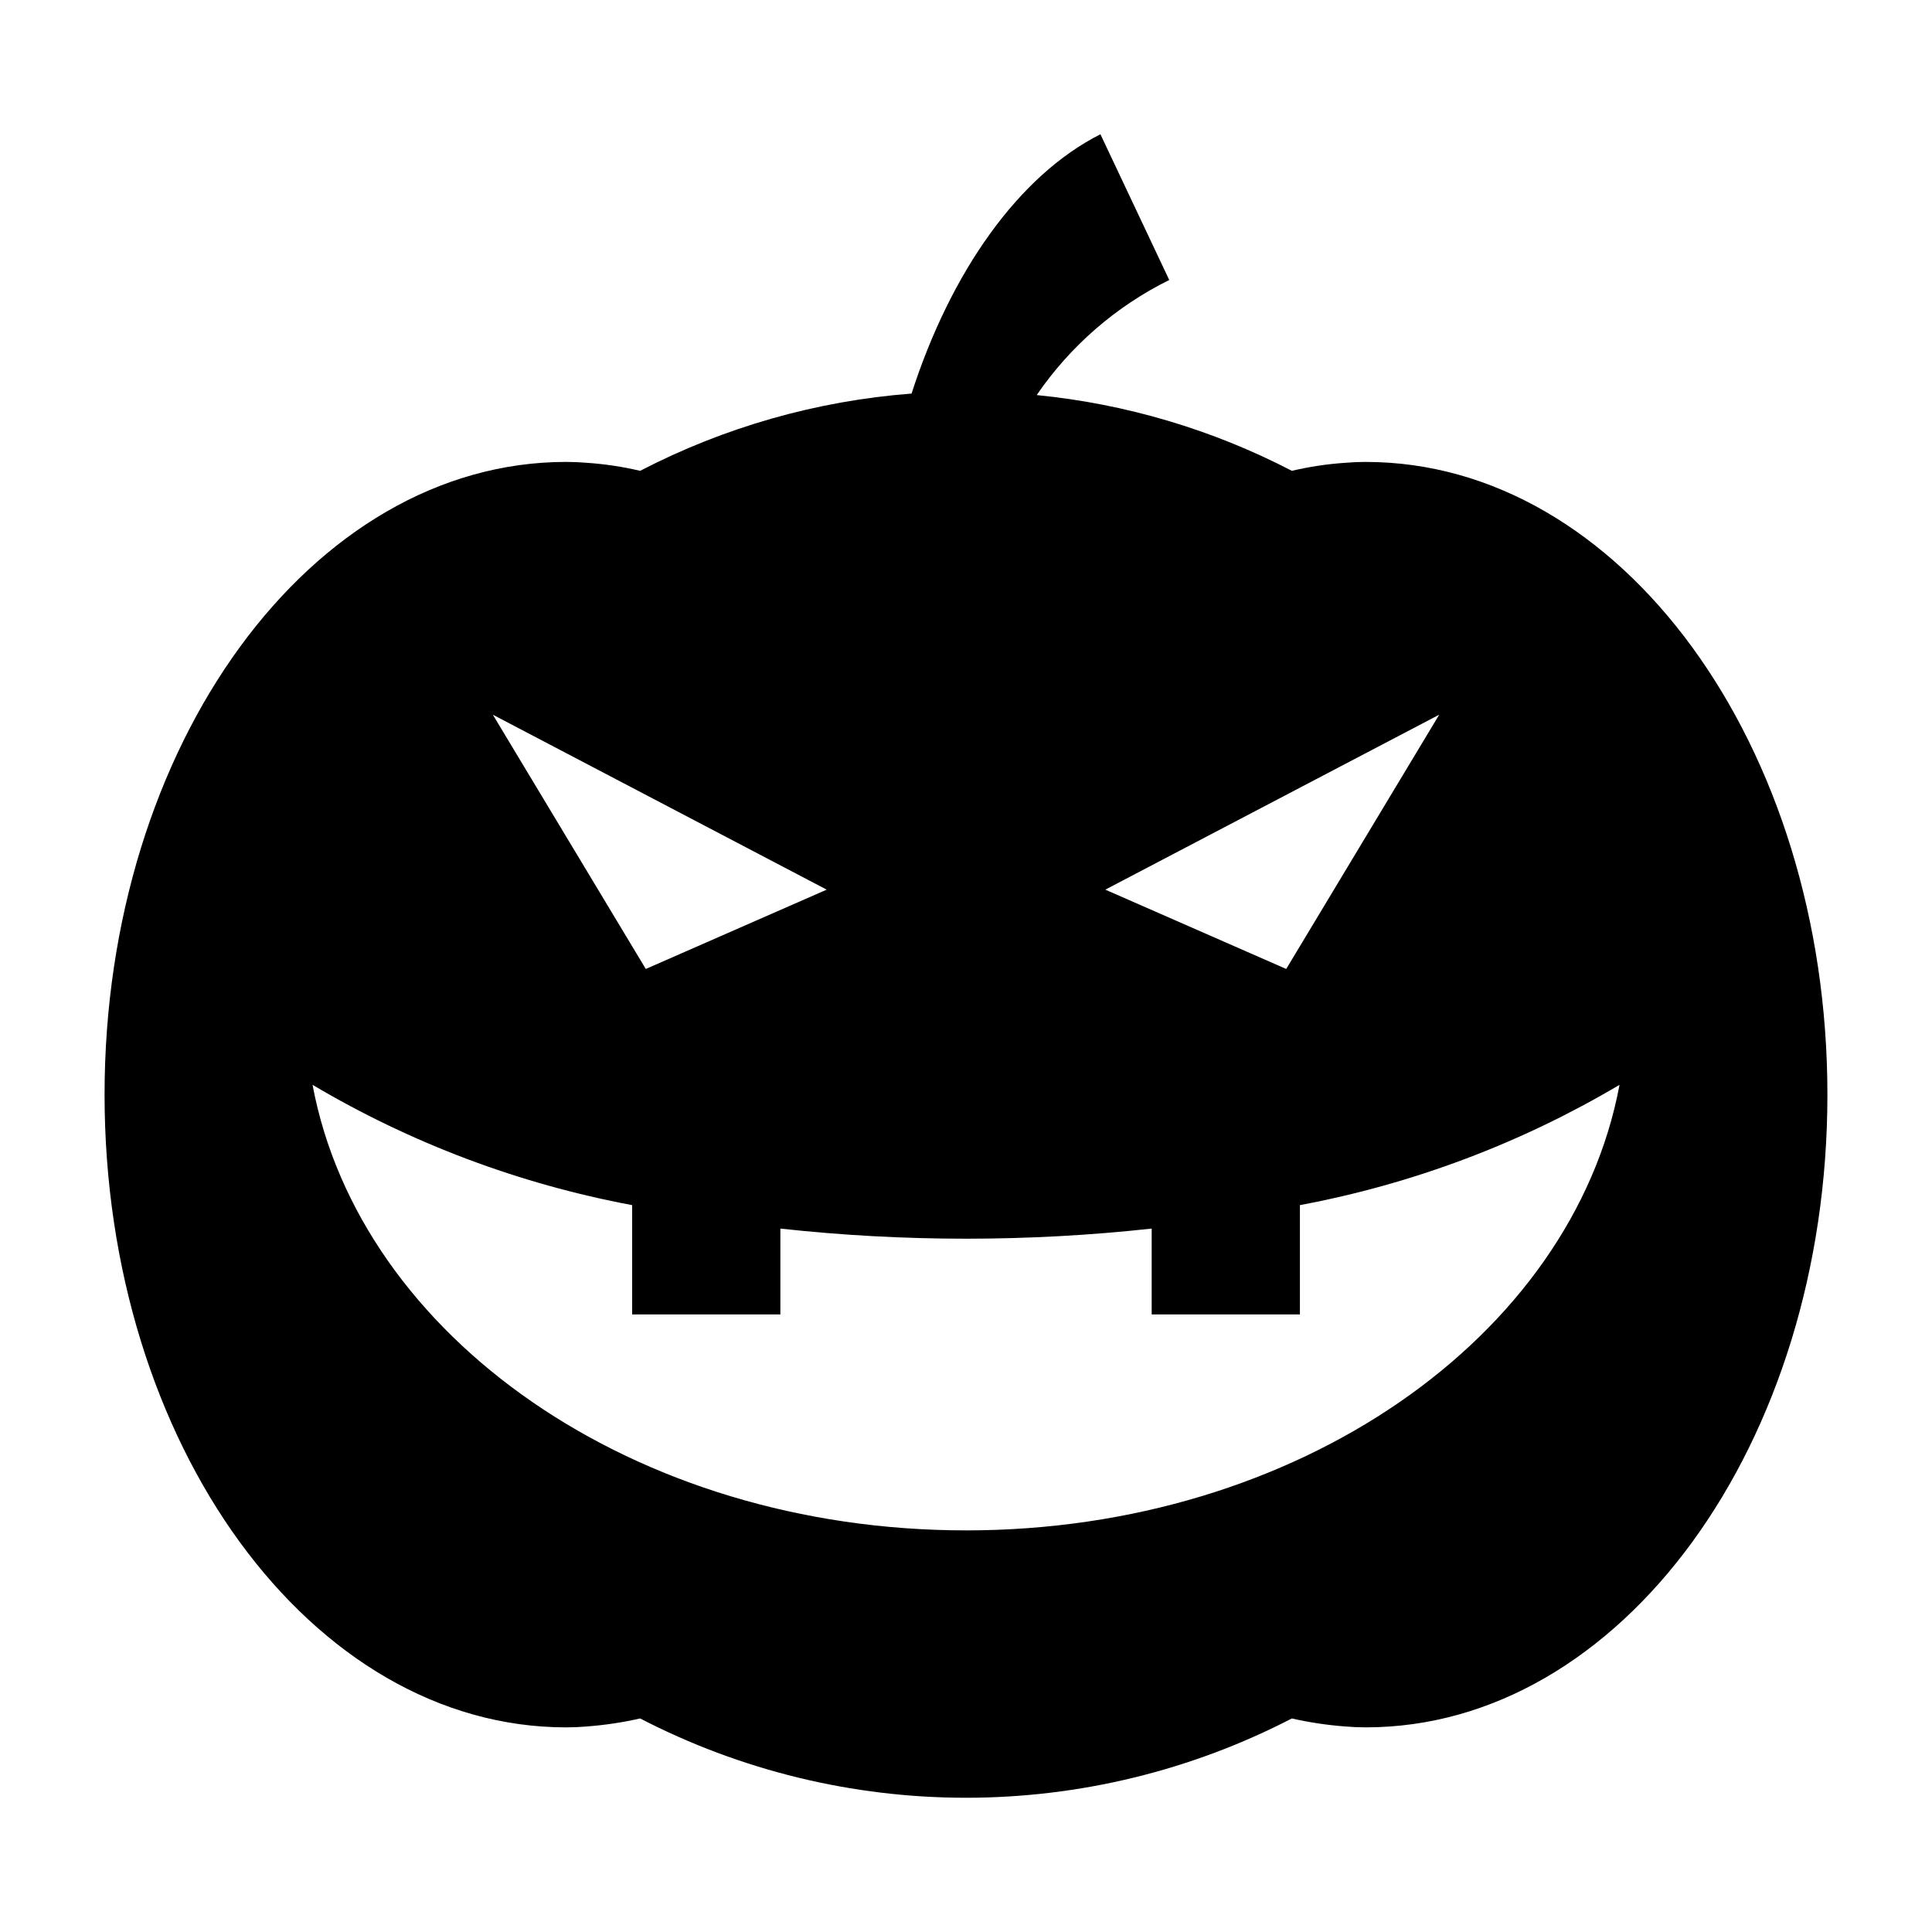
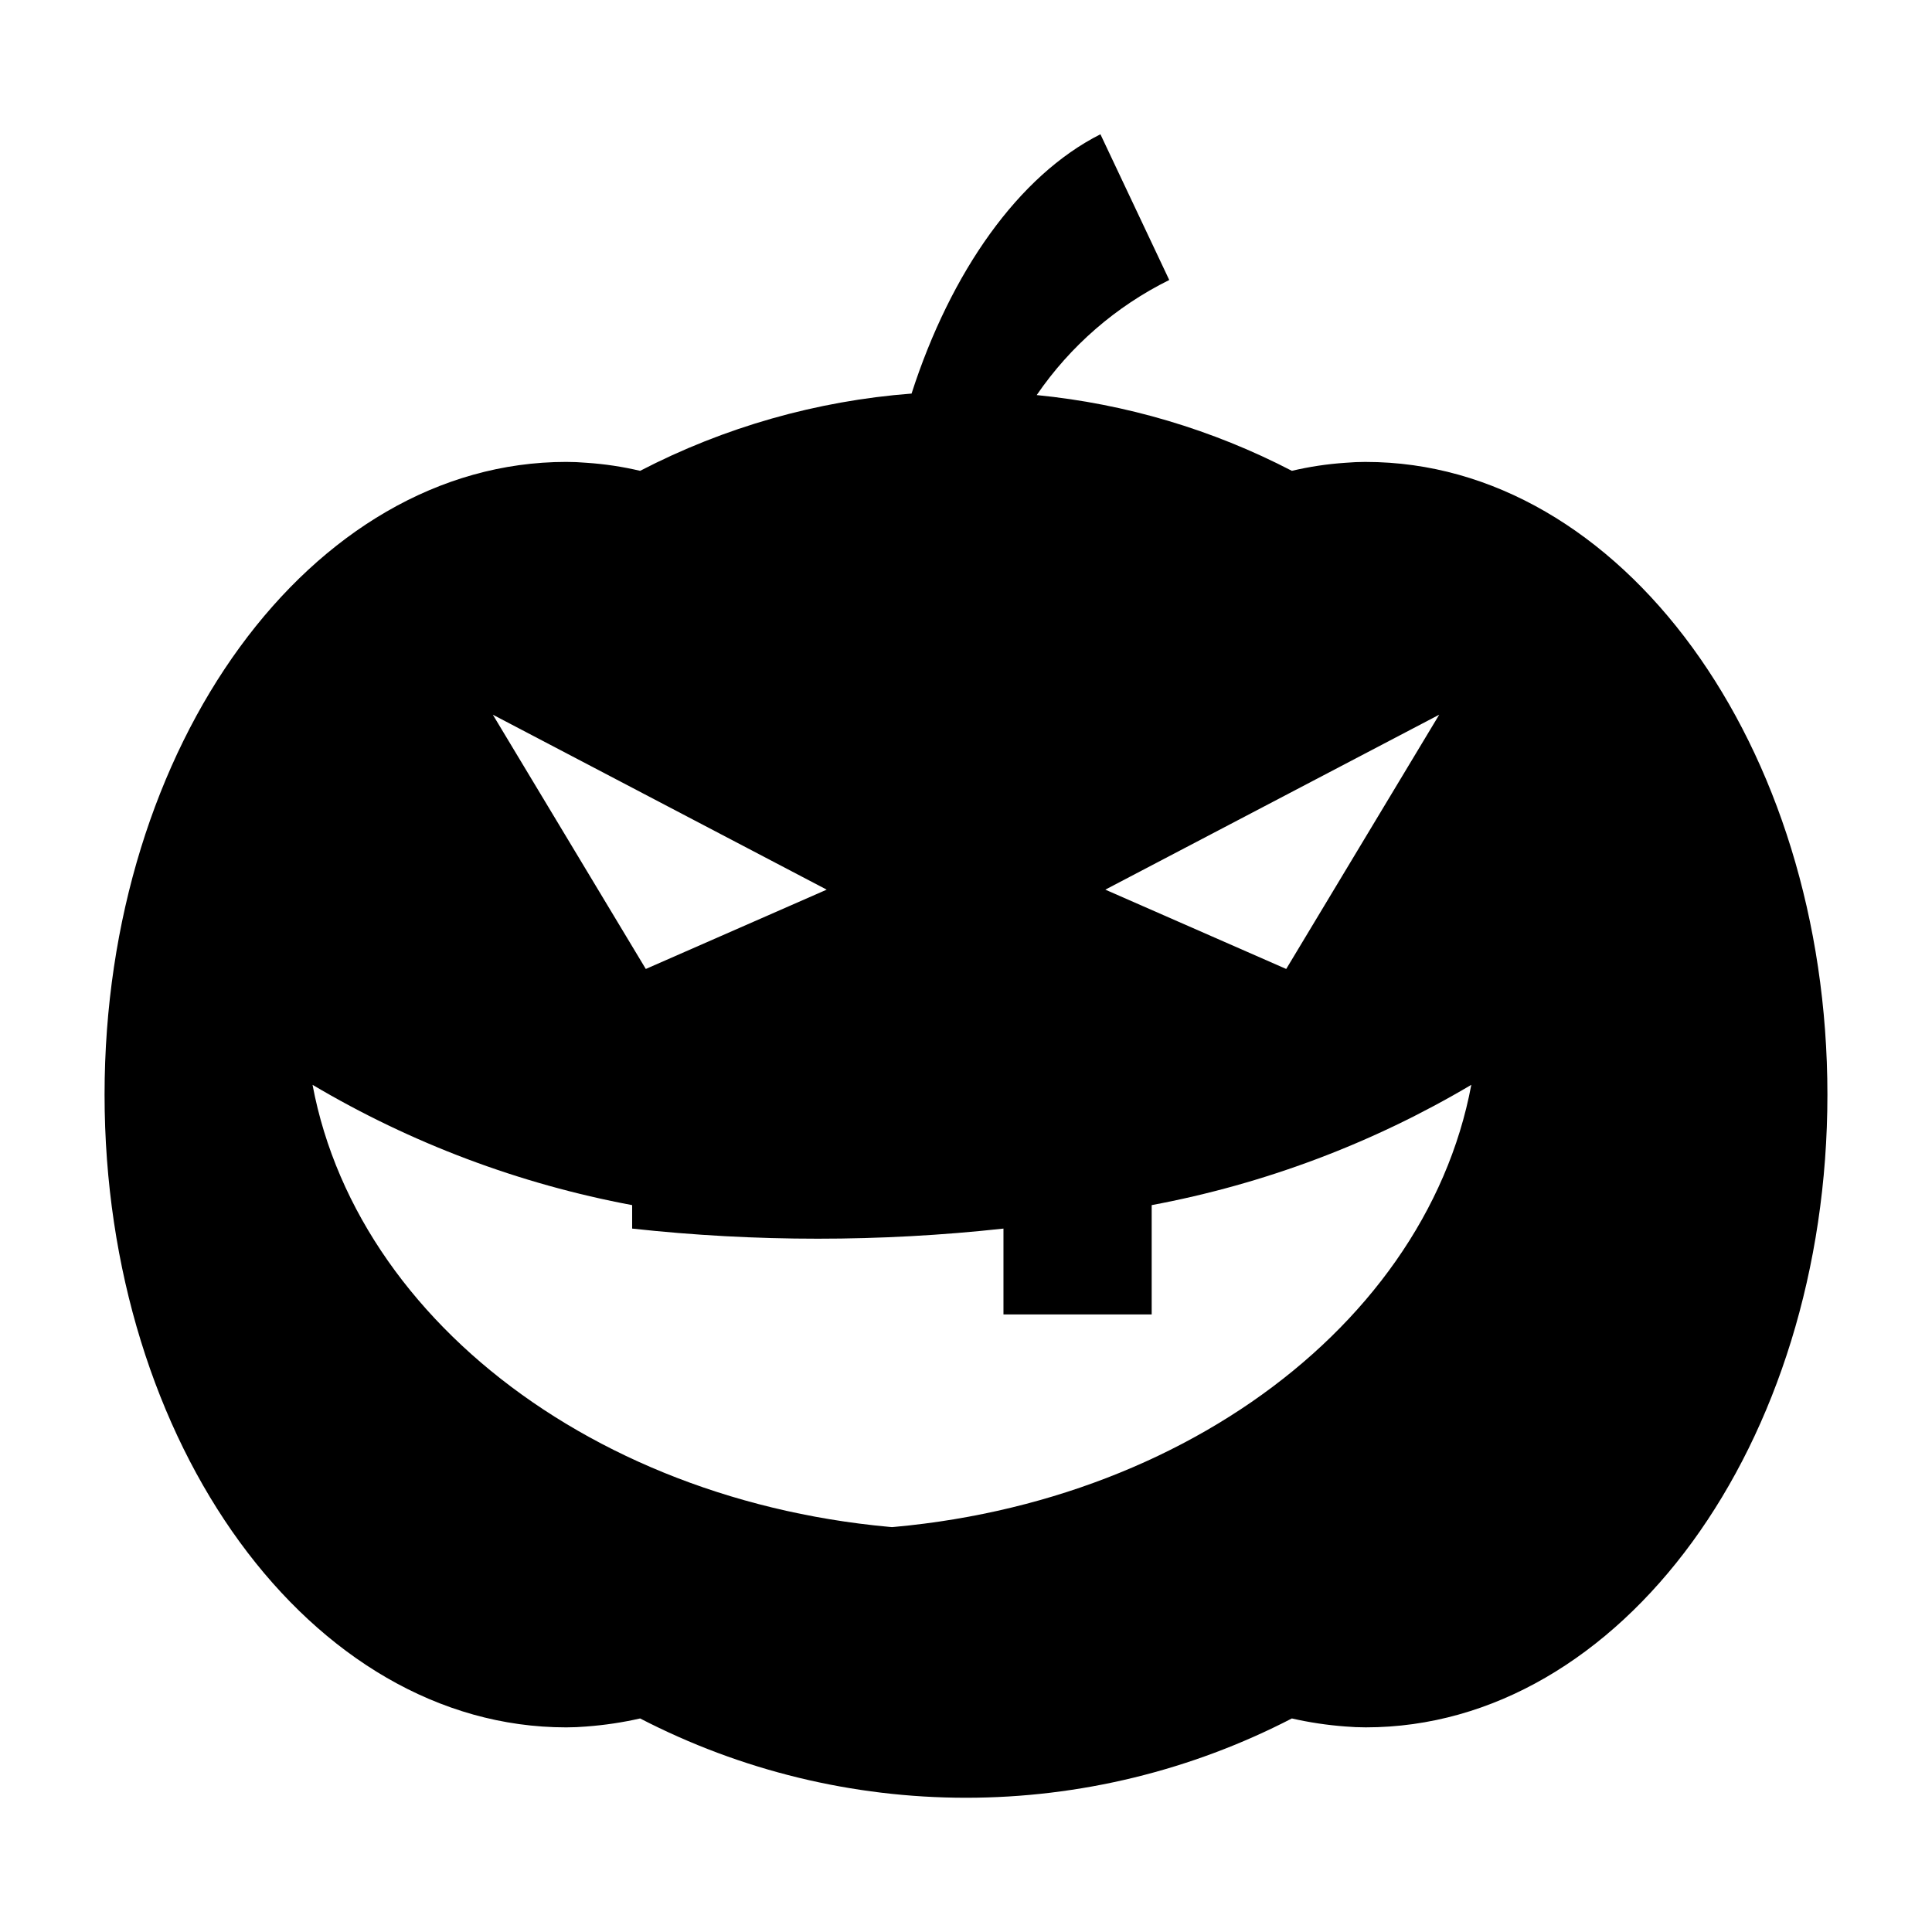
<svg xmlns="http://www.w3.org/2000/svg" fill="#000000" width="800px" height="800px" version="1.1" viewBox="144 144 512 512">
-   <path d="m505.96 266.41c-1.812 0-3.621 0.078-5.434 0.234-4.773 0.32-9.512 1.031-14.168 2.129-21.059-10.934-44.008-17.75-67.621-20.074 8.902-13.004 21-23.508 35.125-30.496l-18.238-38.621c-21.688 10.949-39.66 36.48-50.051 68.723h-0.055c-25.09 1.926-49.535 8.887-71.875 20.469-4.656-1.098-9.395-1.809-14.168-2.129-1.812-0.156-3.621-0.234-5.434-0.234-67.539 0-122.33 75.02-122.33 167.68 0 92.652 54.789 167.68 122.33 167.68 1.812 0 3.621-0.078 5.434-0.234l-0.004-0.004c4.769-0.355 9.508-1.066 14.168-2.125 26.691 13.809 56.305 21.016 86.359 21.016 30.051 0 59.664-7.207 86.355-21.016 4.664 1.059 9.398 1.77 14.168 2.125 1.812 0.156 3.621 0.234 5.434 0.234 67.539 0 122.33-75.02 122.33-167.67 0-92.656-54.793-167.68-122.33-167.68zm19.445 66.992-40.543 67.383-47.941-21.02zm-162.32 46.363-47.941 21.02-40.539-67.383zm36.922 169.8c-87.93 0-160.67-51.246-173.18-118.08l-0.004 0.004c26.152 15.5 54.82 26.289 84.703 31.879v28.969h39.281v-22.75c16.34 1.789 32.766 2.684 49.203 2.68 16.434 0.004 32.859-0.891 49.199-2.68v22.75h39.281v-28.969c29.883-5.59 58.551-16.379 84.703-31.879-12.516 66.832-85.254 118.08-173.18 118.08z" />
+   <path d="m505.96 266.41c-1.812 0-3.621 0.078-5.434 0.234-4.773 0.32-9.512 1.031-14.168 2.129-21.059-10.934-44.008-17.75-67.621-20.074 8.902-13.004 21-23.508 35.125-30.496l-18.238-38.621c-21.688 10.949-39.66 36.48-50.051 68.723h-0.055c-25.09 1.926-49.535 8.887-71.875 20.469-4.656-1.098-9.395-1.809-14.168-2.129-1.812-0.156-3.621-0.234-5.434-0.234-67.539 0-122.33 75.02-122.33 167.68 0 92.652 54.789 167.68 122.33 167.68 1.812 0 3.621-0.078 5.434-0.234l-0.004-0.004c4.769-0.355 9.508-1.066 14.168-2.125 26.691 13.809 56.305 21.016 86.359 21.016 30.051 0 59.664-7.207 86.355-21.016 4.664 1.059 9.398 1.77 14.168 2.125 1.812 0.156 3.621 0.234 5.434 0.234 67.539 0 122.33-75.02 122.33-167.67 0-92.656-54.793-167.68-122.33-167.68zm19.445 66.992-40.543 67.383-47.941-21.02zm-162.32 46.363-47.941 21.02-40.539-67.383zm36.922 169.8c-87.93 0-160.67-51.246-173.18-118.08l-0.004 0.004c26.152 15.5 54.82 26.289 84.703 31.879v28.969v-22.75c16.34 1.789 32.766 2.684 49.203 2.68 16.434 0.004 32.859-0.891 49.199-2.68v22.75h39.281v-28.969c29.883-5.59 58.551-16.379 84.703-31.879-12.516 66.832-85.254 118.08-173.18 118.08z" />
</svg>